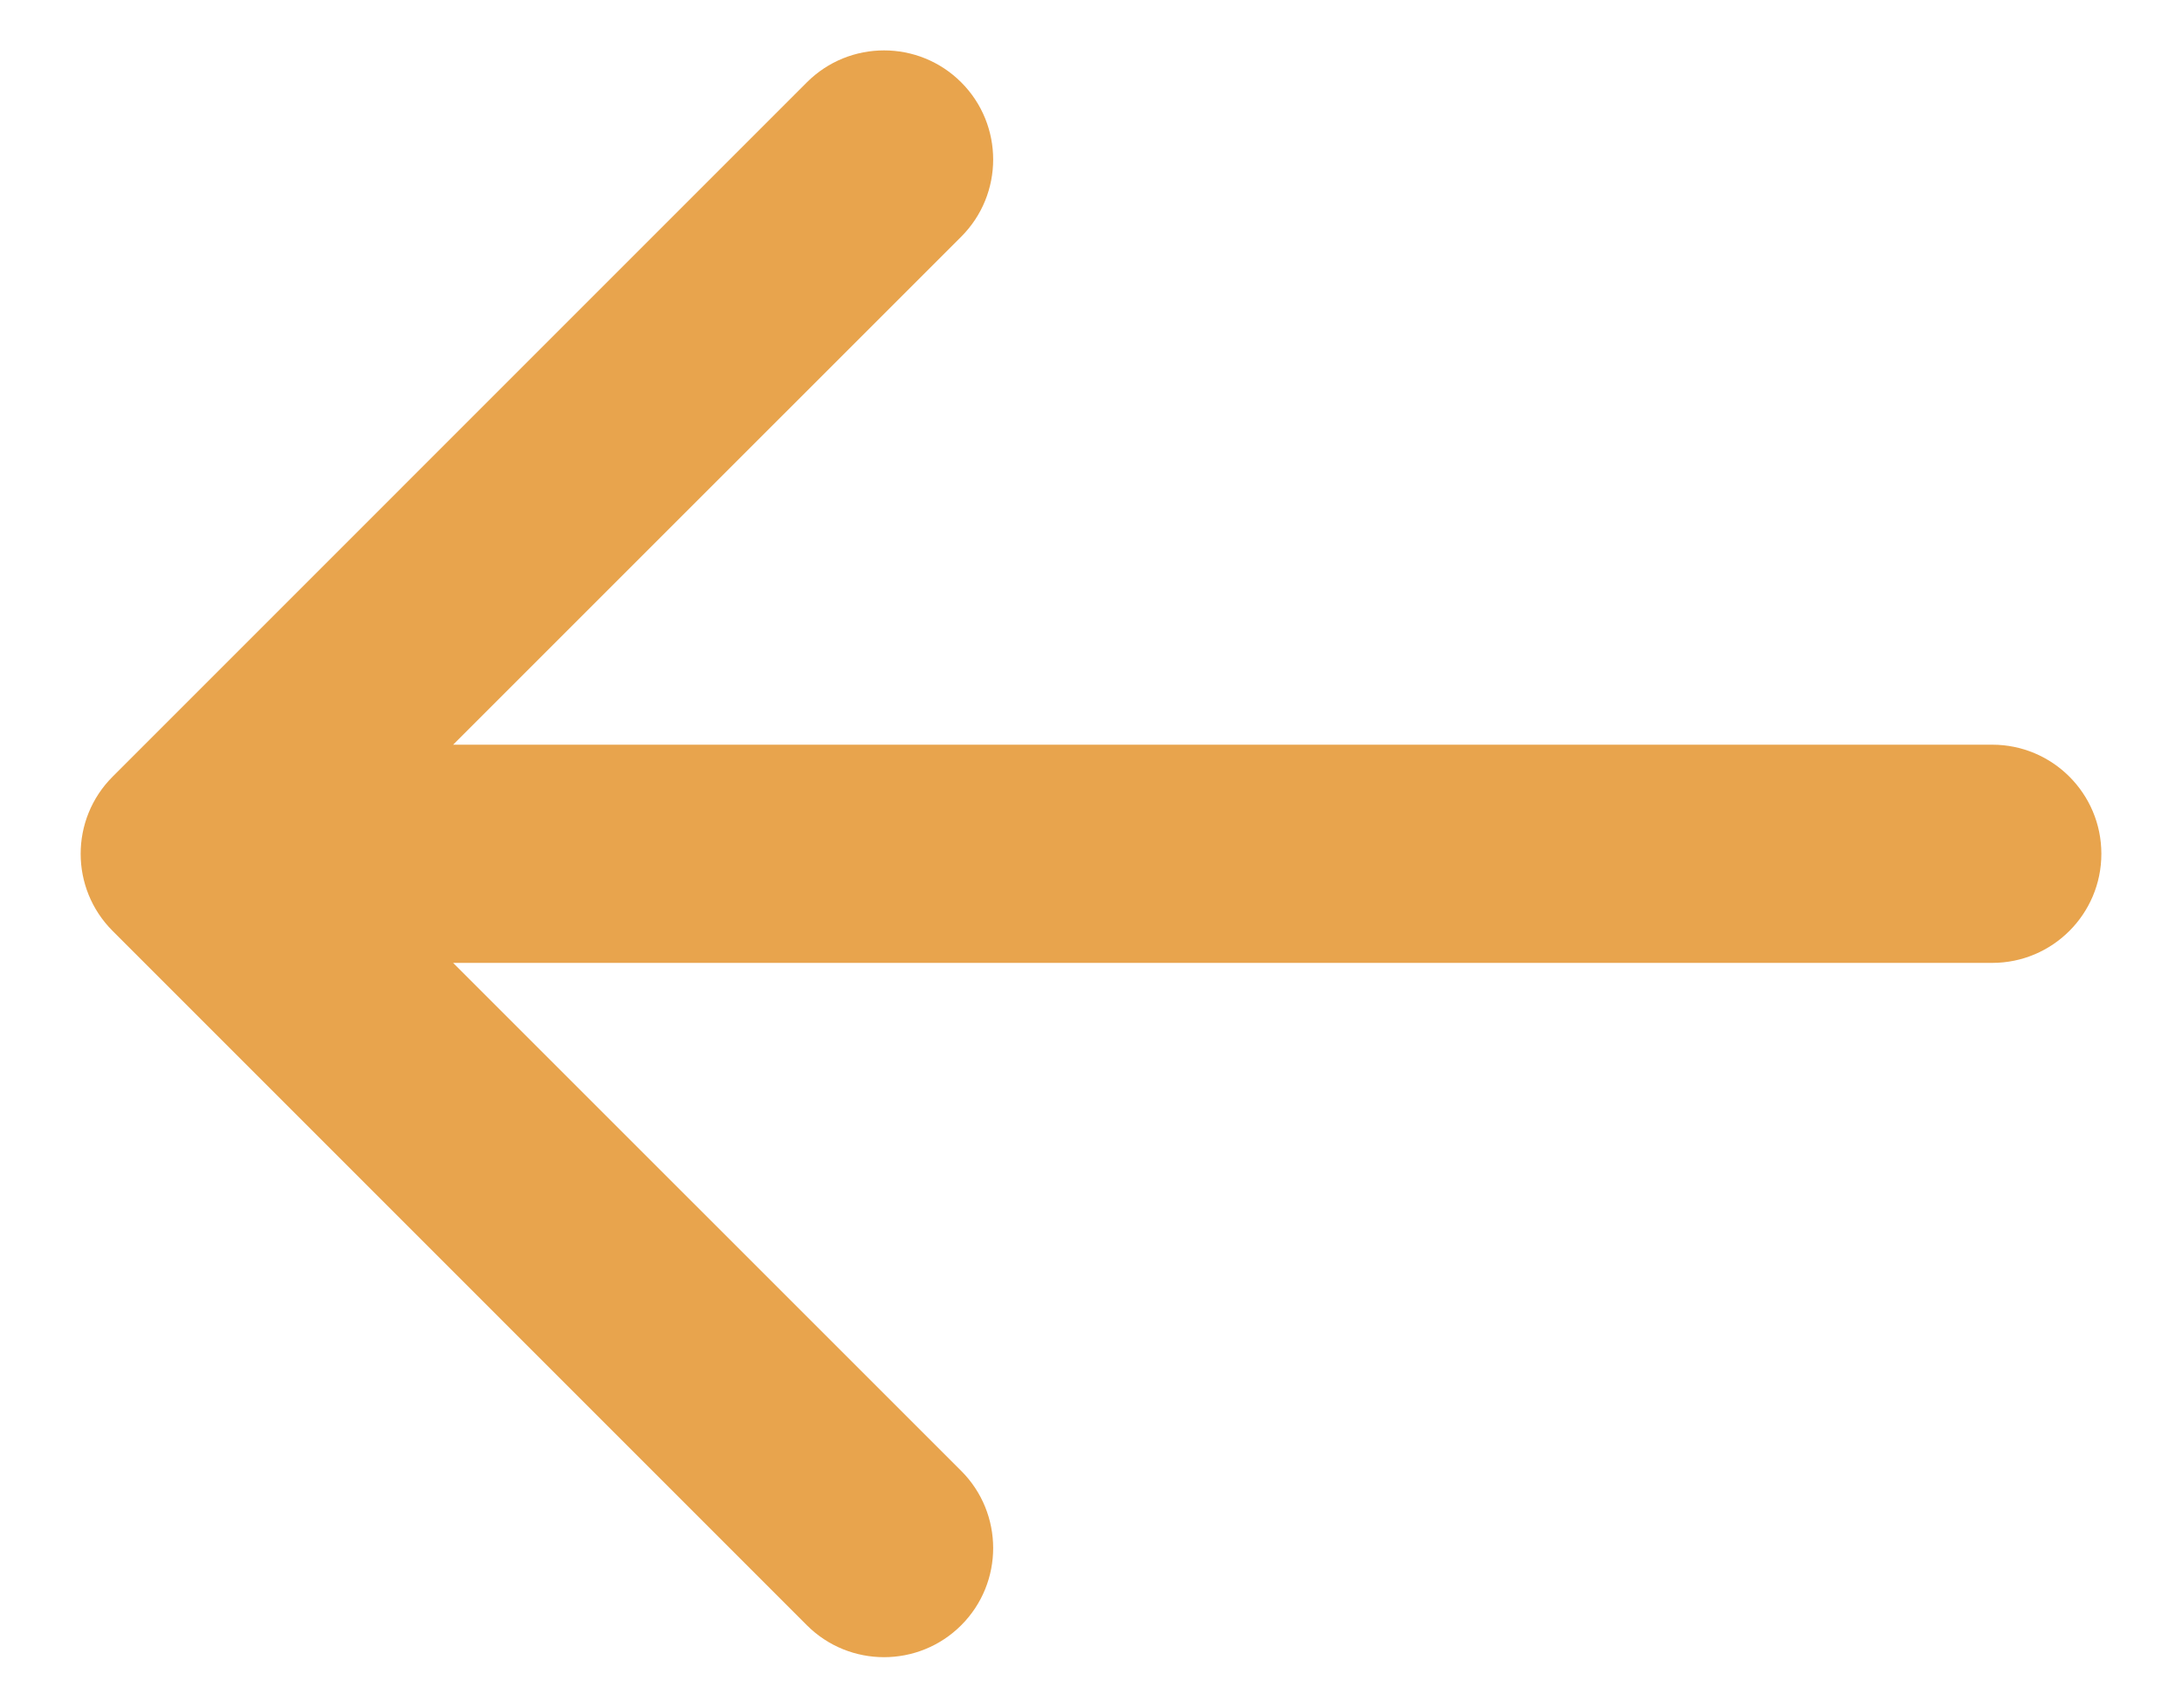
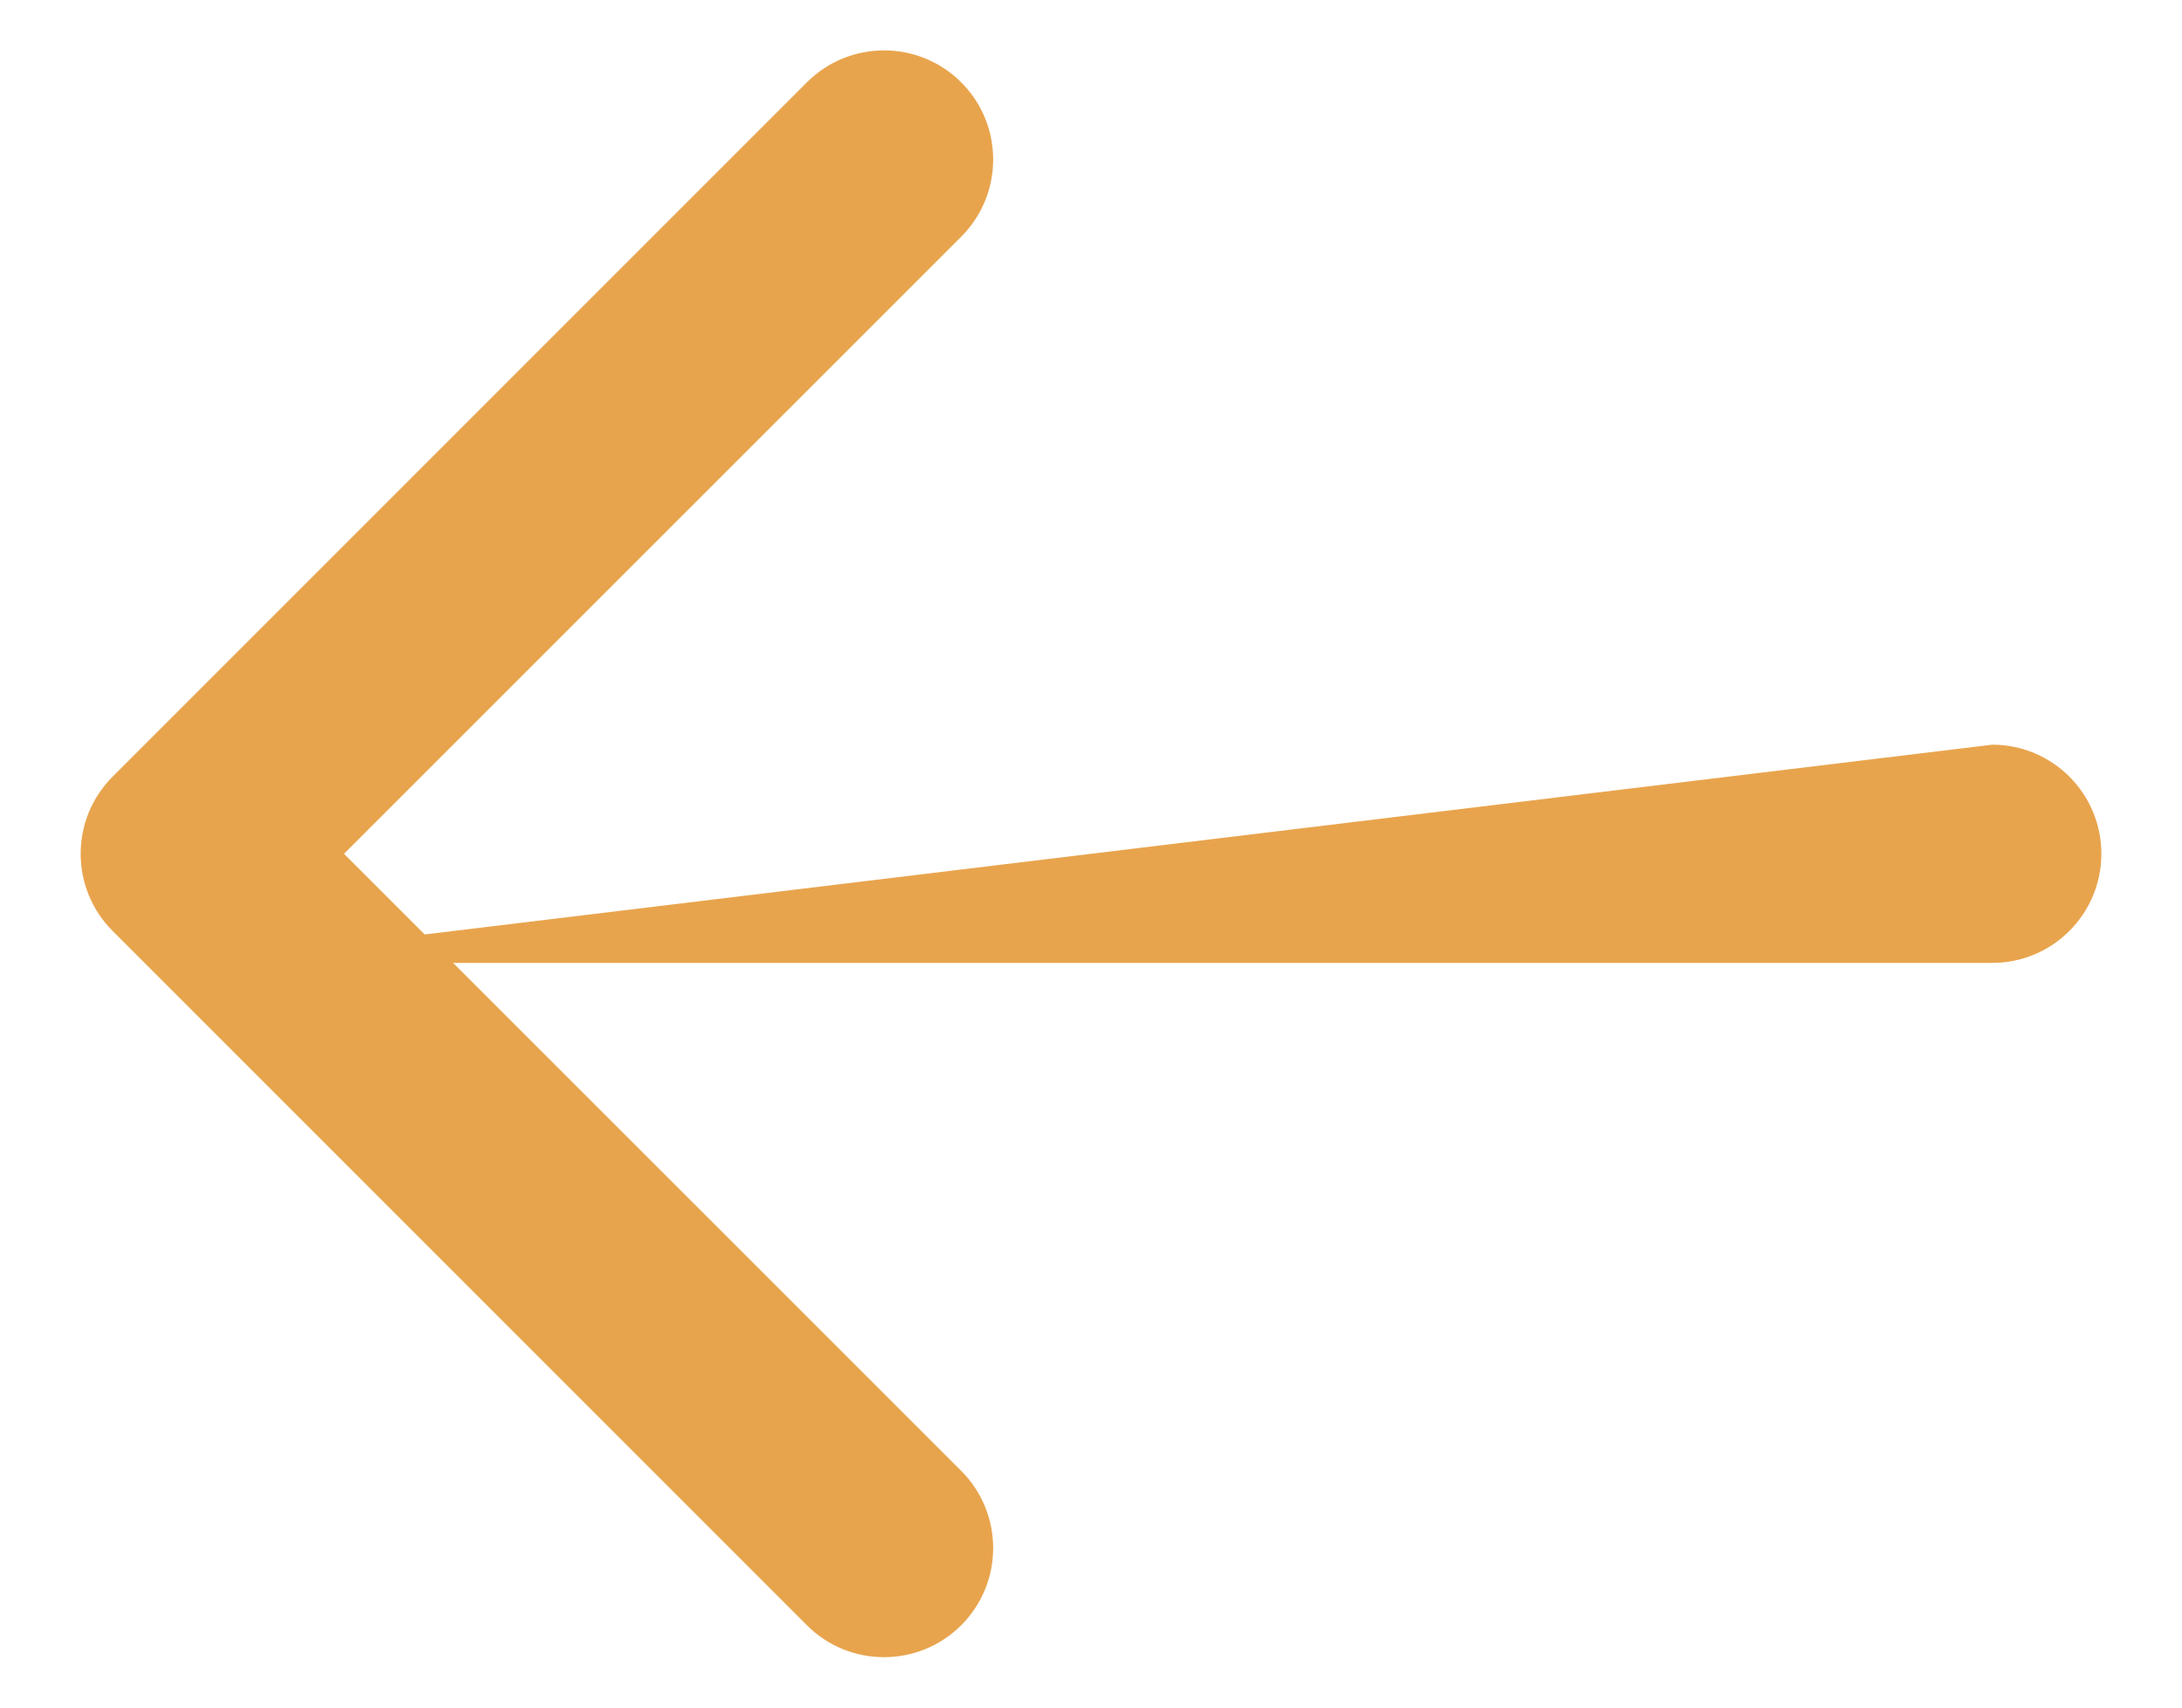
<svg xmlns="http://www.w3.org/2000/svg" width="23" height="18" viewBox="0 0 23 18" fill="none">
-   <path d="M21 10.15C21.635 10.15 22.15 9.635 22.15 9C22.15 8.365 21.635 7.85 21 7.85L21 10.15ZM1.187 8.187C0.738 8.636 0.738 9.364 1.187 9.813L8.505 17.132C8.954 17.581 9.683 17.581 10.132 17.132C10.581 16.683 10.581 15.954 10.132 15.505L3.626 9L10.132 2.495C10.581 2.046 10.581 1.317 10.132 0.868C9.683 0.419 8.954 0.419 8.505 0.868L1.187 8.187ZM21 7.85L2 7.85L2 10.15L21 10.15L21 7.85Z" fill="#E8A44D" />
+   <path d="M21 10.15C21.635 10.15 22.15 9.635 22.15 9C22.15 8.365 21.635 7.85 21 7.85L21 10.15ZM1.187 8.187C0.738 8.636 0.738 9.364 1.187 9.813L8.505 17.132C8.954 17.581 9.683 17.581 10.132 17.132C10.581 16.683 10.581 15.954 10.132 15.505L3.626 9L10.132 2.495C10.581 2.046 10.581 1.317 10.132 0.868C9.683 0.419 8.954 0.419 8.505 0.868L1.187 8.187ZM21 7.85L2 10.15L21 10.15L21 7.85Z" fill="#E8A44D" />
</svg>